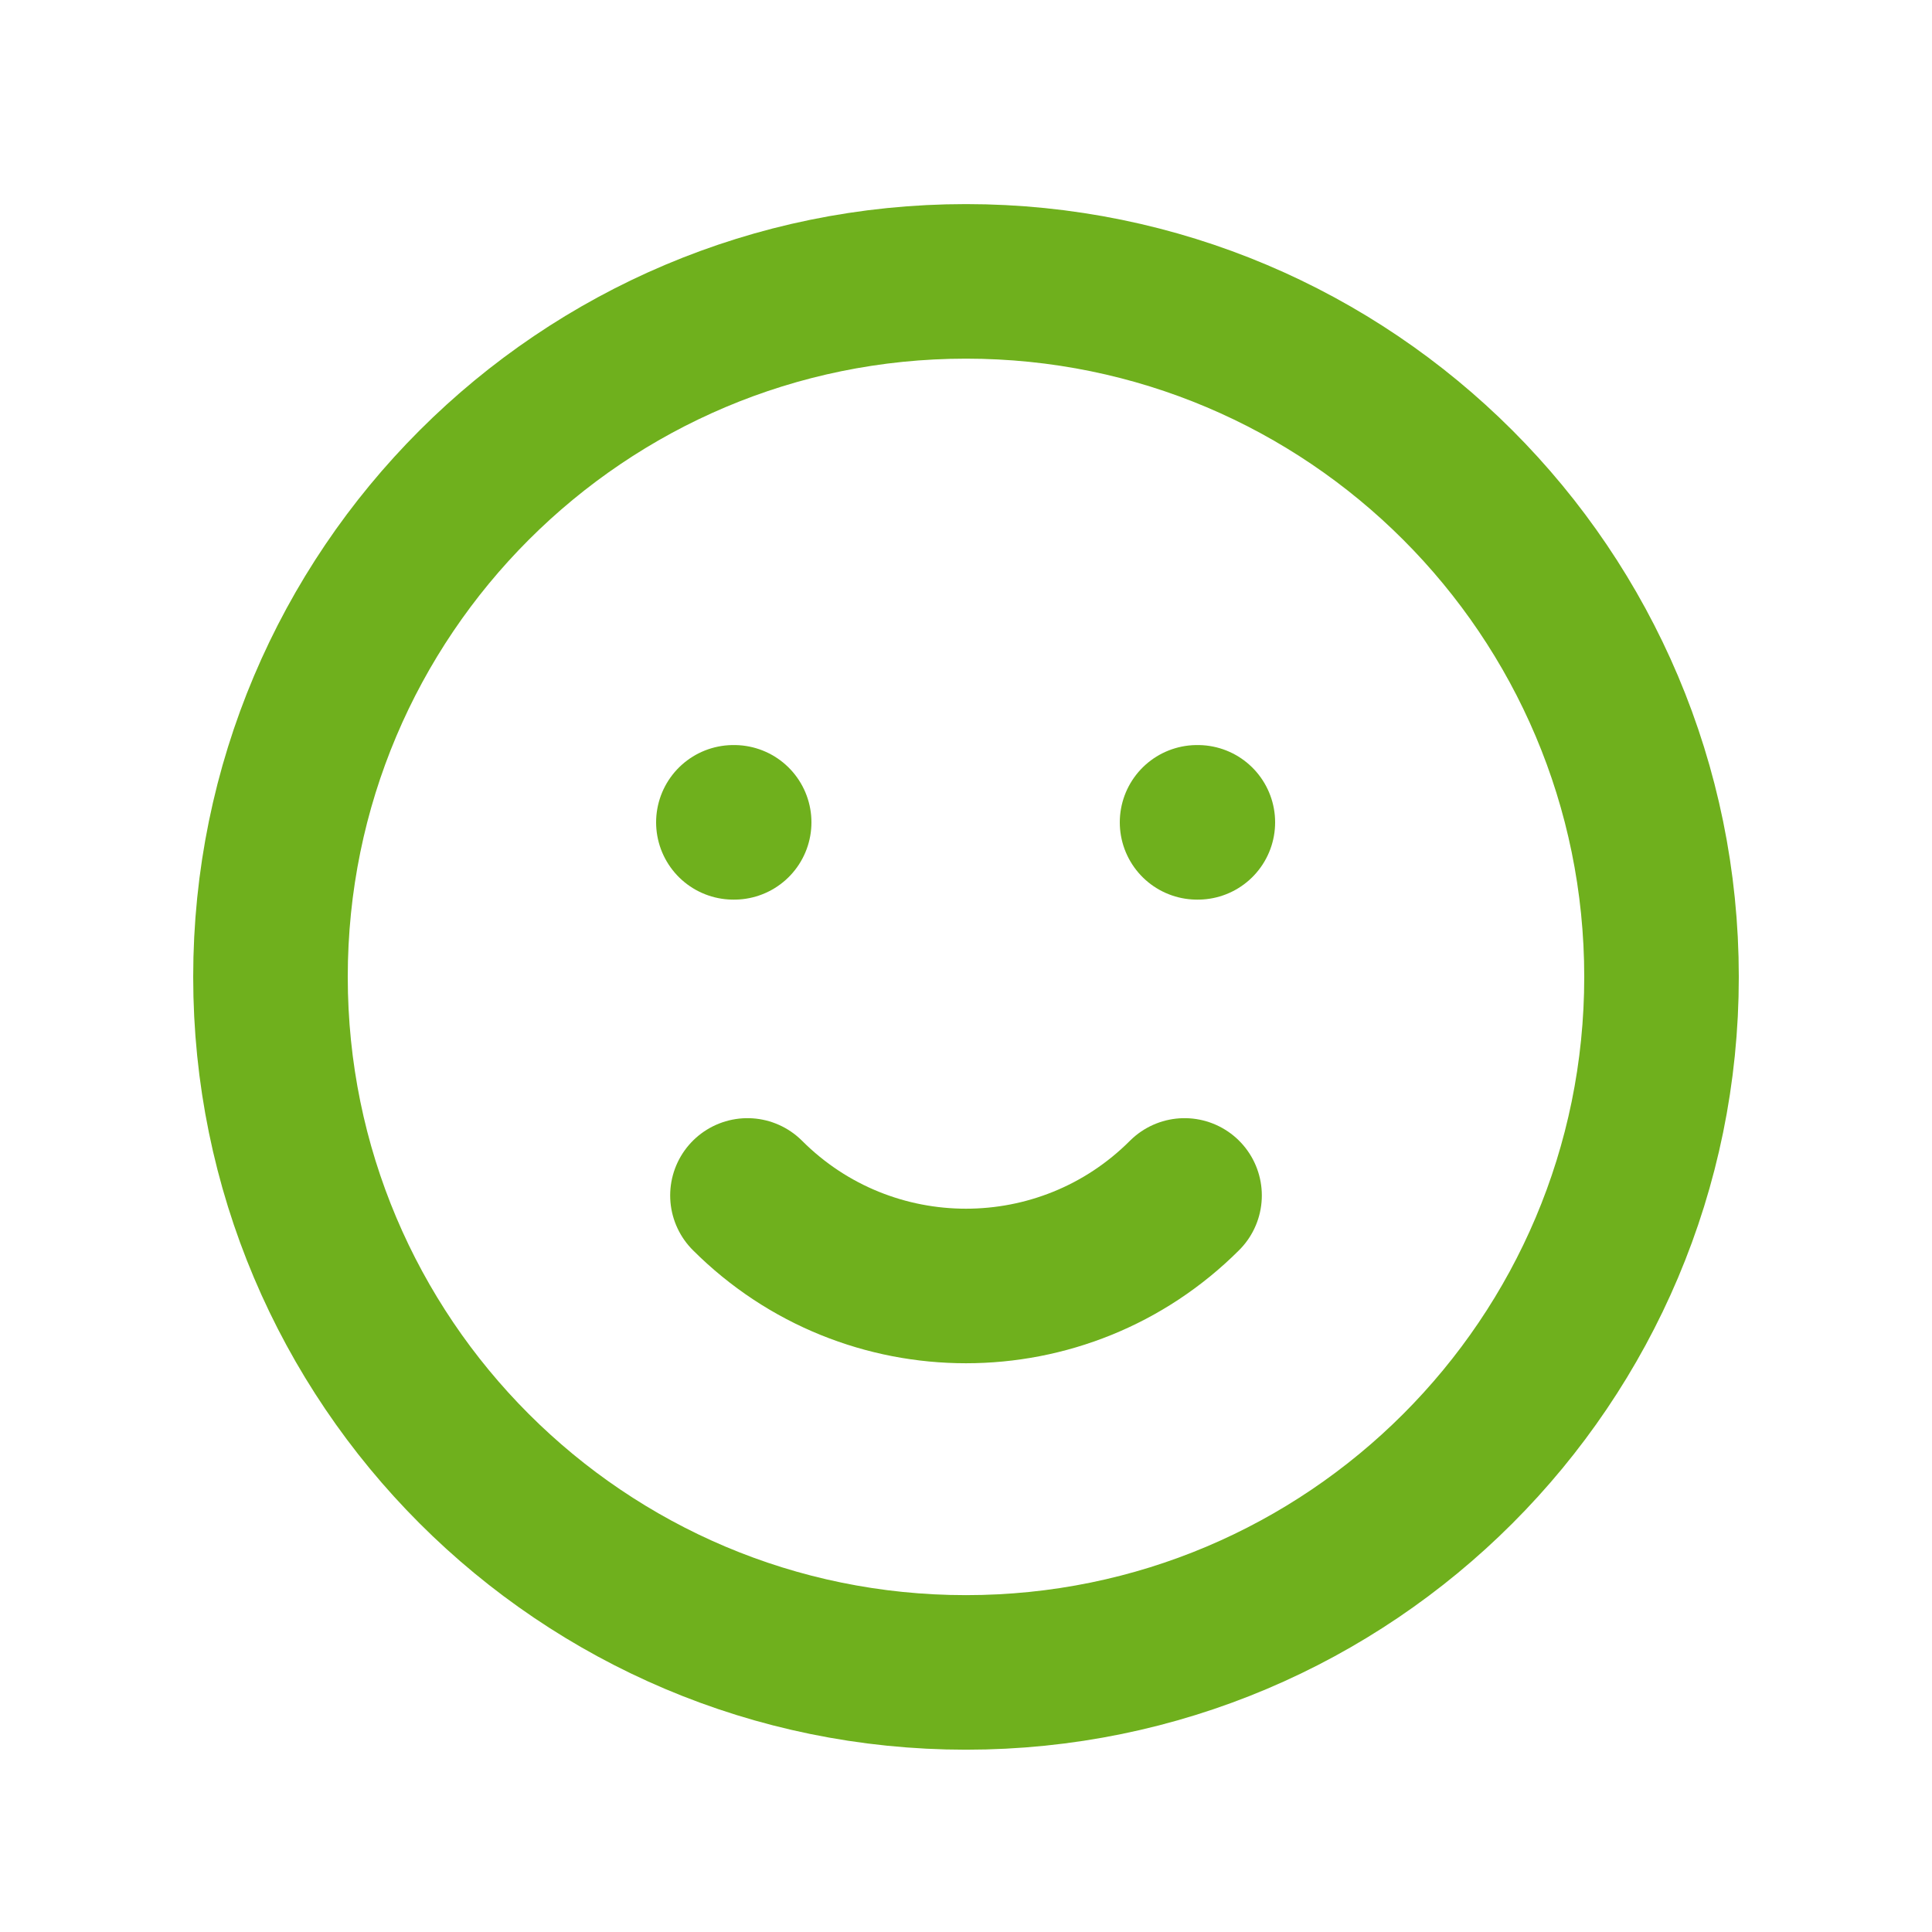
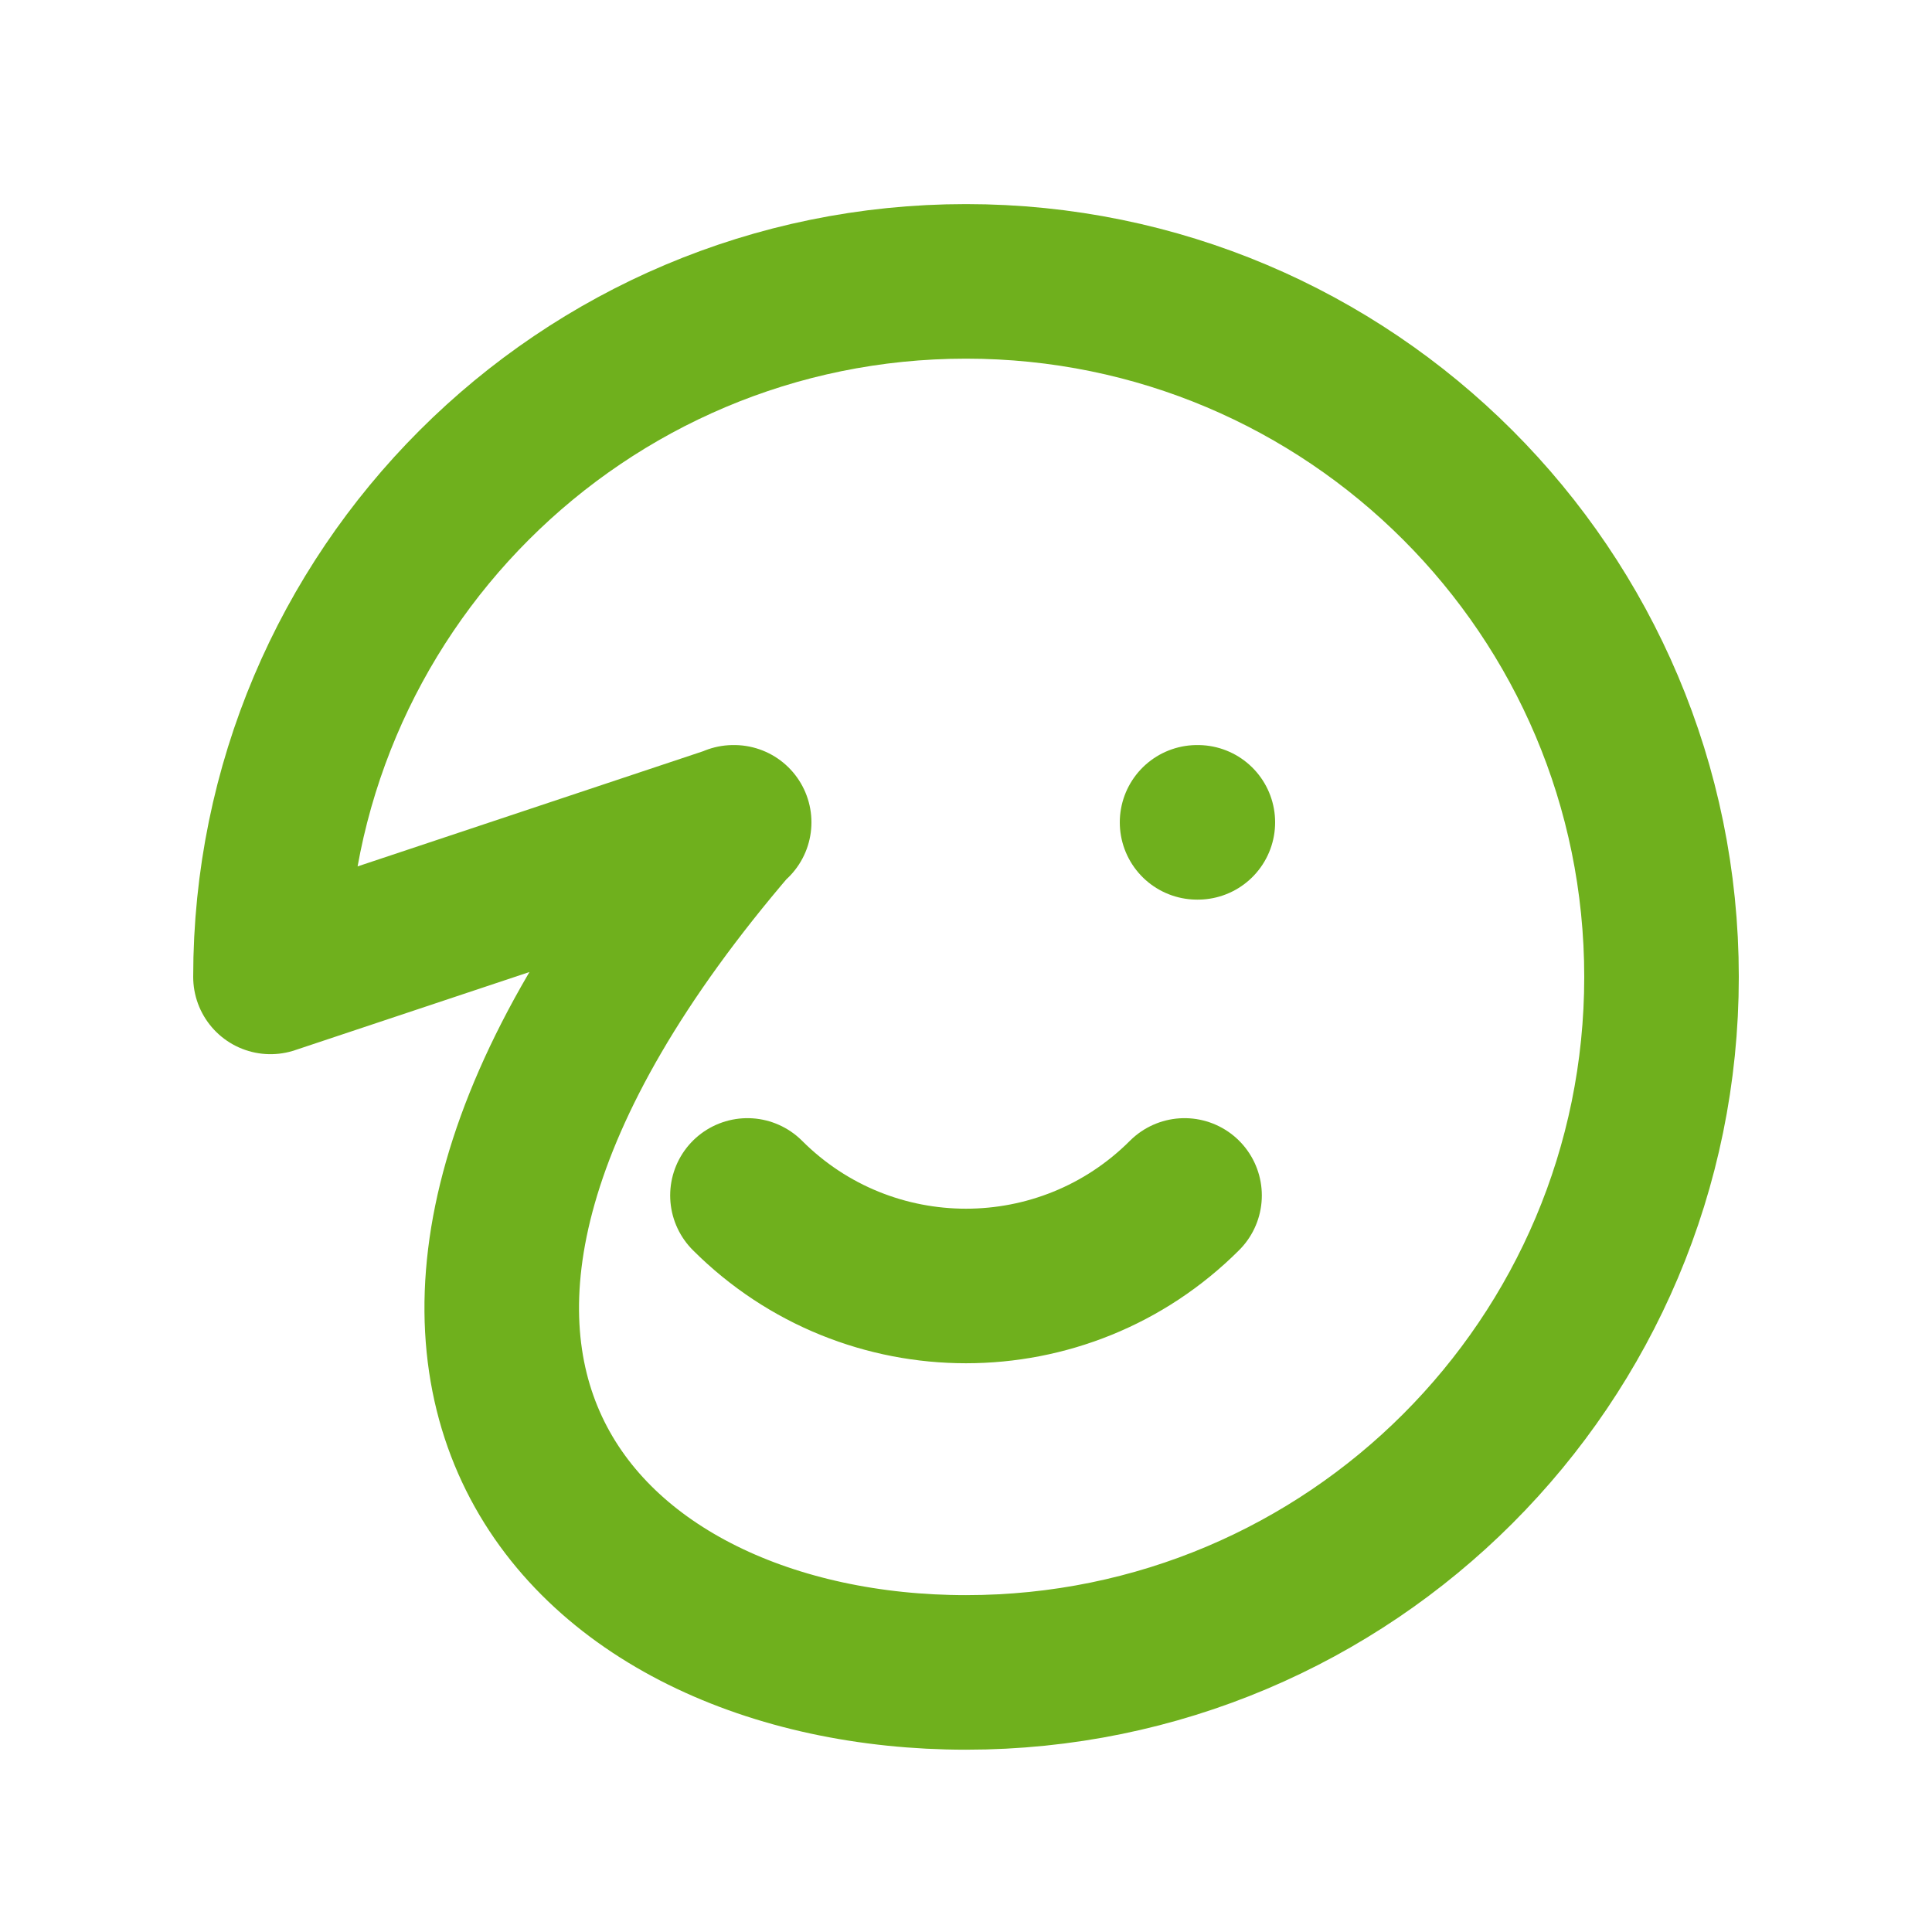
<svg xmlns="http://www.w3.org/2000/svg" width="25" height="25" viewBox="0 0 25 25" fill="none">
-   <path d="M9.672 15.469C11.234 17.031 13.766 17.031 15.328 15.469M15.5 10.641H15.49M9.5 10.641H9.49M3.5 12.641C3.5 17.611 7.529 21.641 12.5 21.641C17.471 21.641 21.5 17.611 21.5 12.641C21.5 7.67 17.471 3.641 12.5 3.641C7.529 3.641 3.5 7.67 3.5 12.641Z" stroke="#6FB01D" stroke-width="2" stroke-linecap="round" stroke-linejoin="round" />
+   <path d="M9.672 15.469C11.234 17.031 13.766 17.031 15.328 15.469M15.5 10.641H15.49M9.5 10.641H9.49C3.5 17.611 7.529 21.641 12.5 21.641C17.471 21.641 21.5 17.611 21.5 12.641C21.5 7.67 17.471 3.641 12.5 3.641C7.529 3.641 3.5 7.67 3.5 12.641Z" stroke="#6FB01D" stroke-width="2" stroke-linecap="round" stroke-linejoin="round" />
</svg>